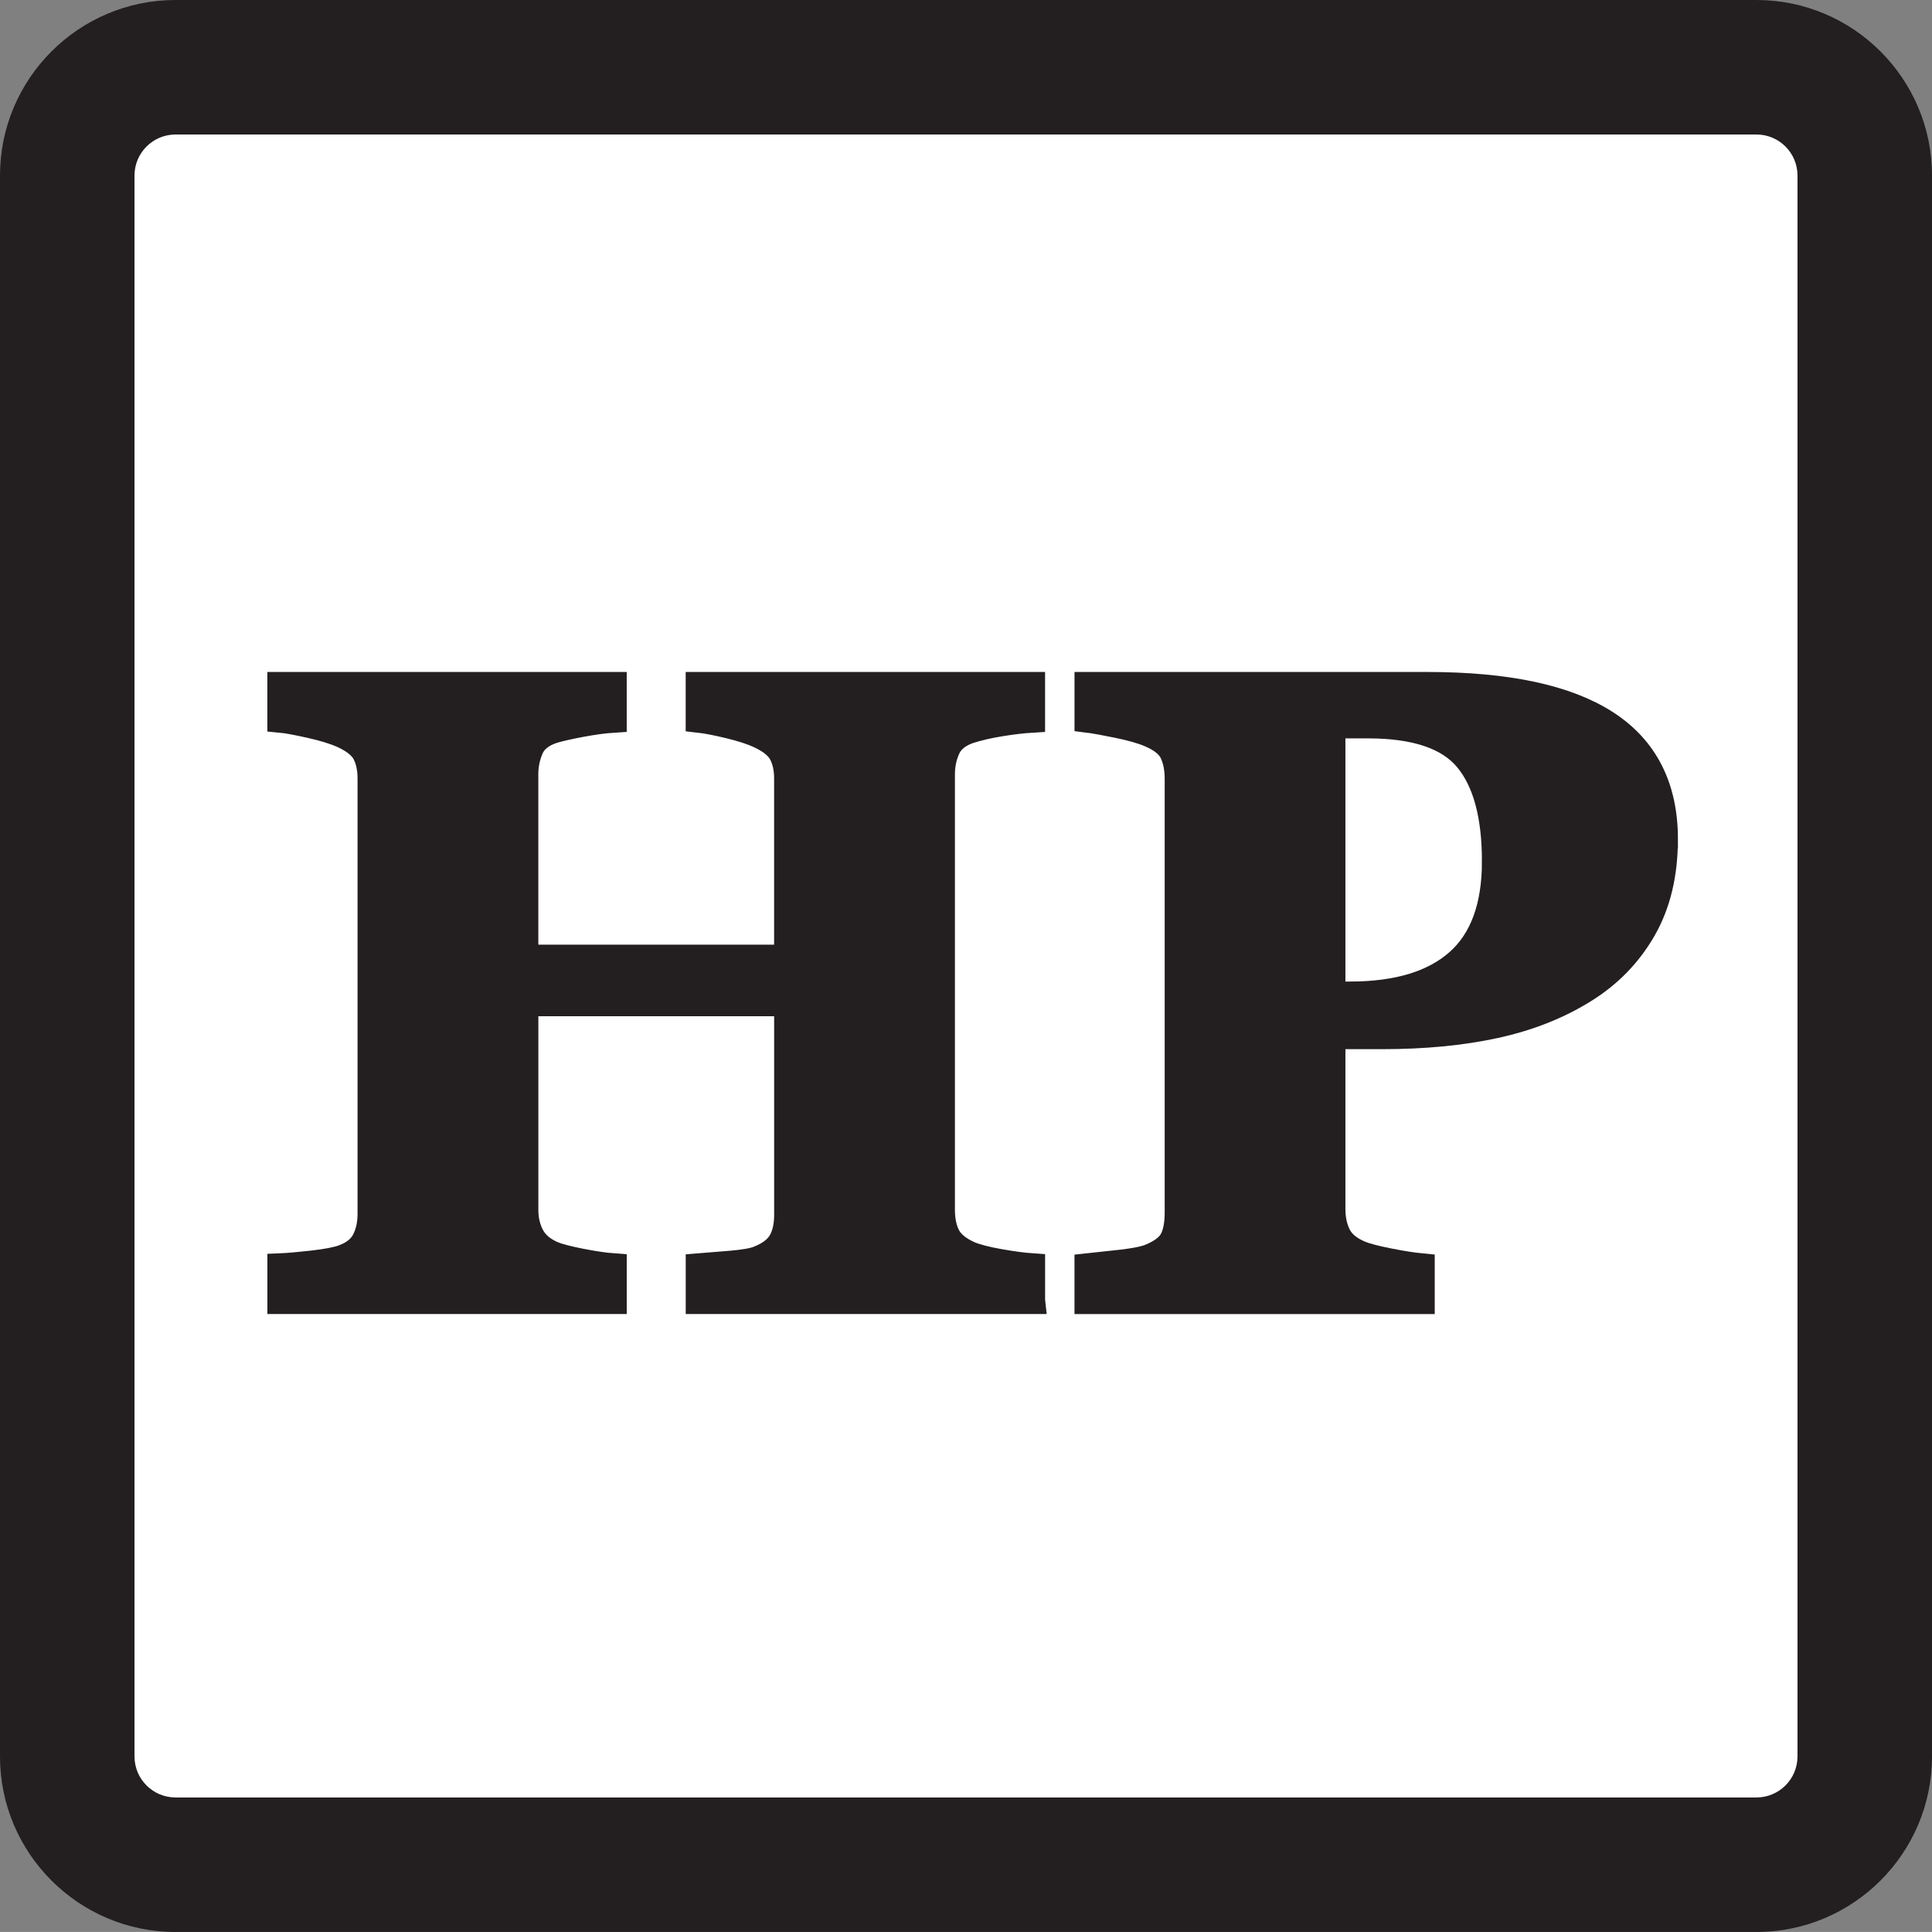
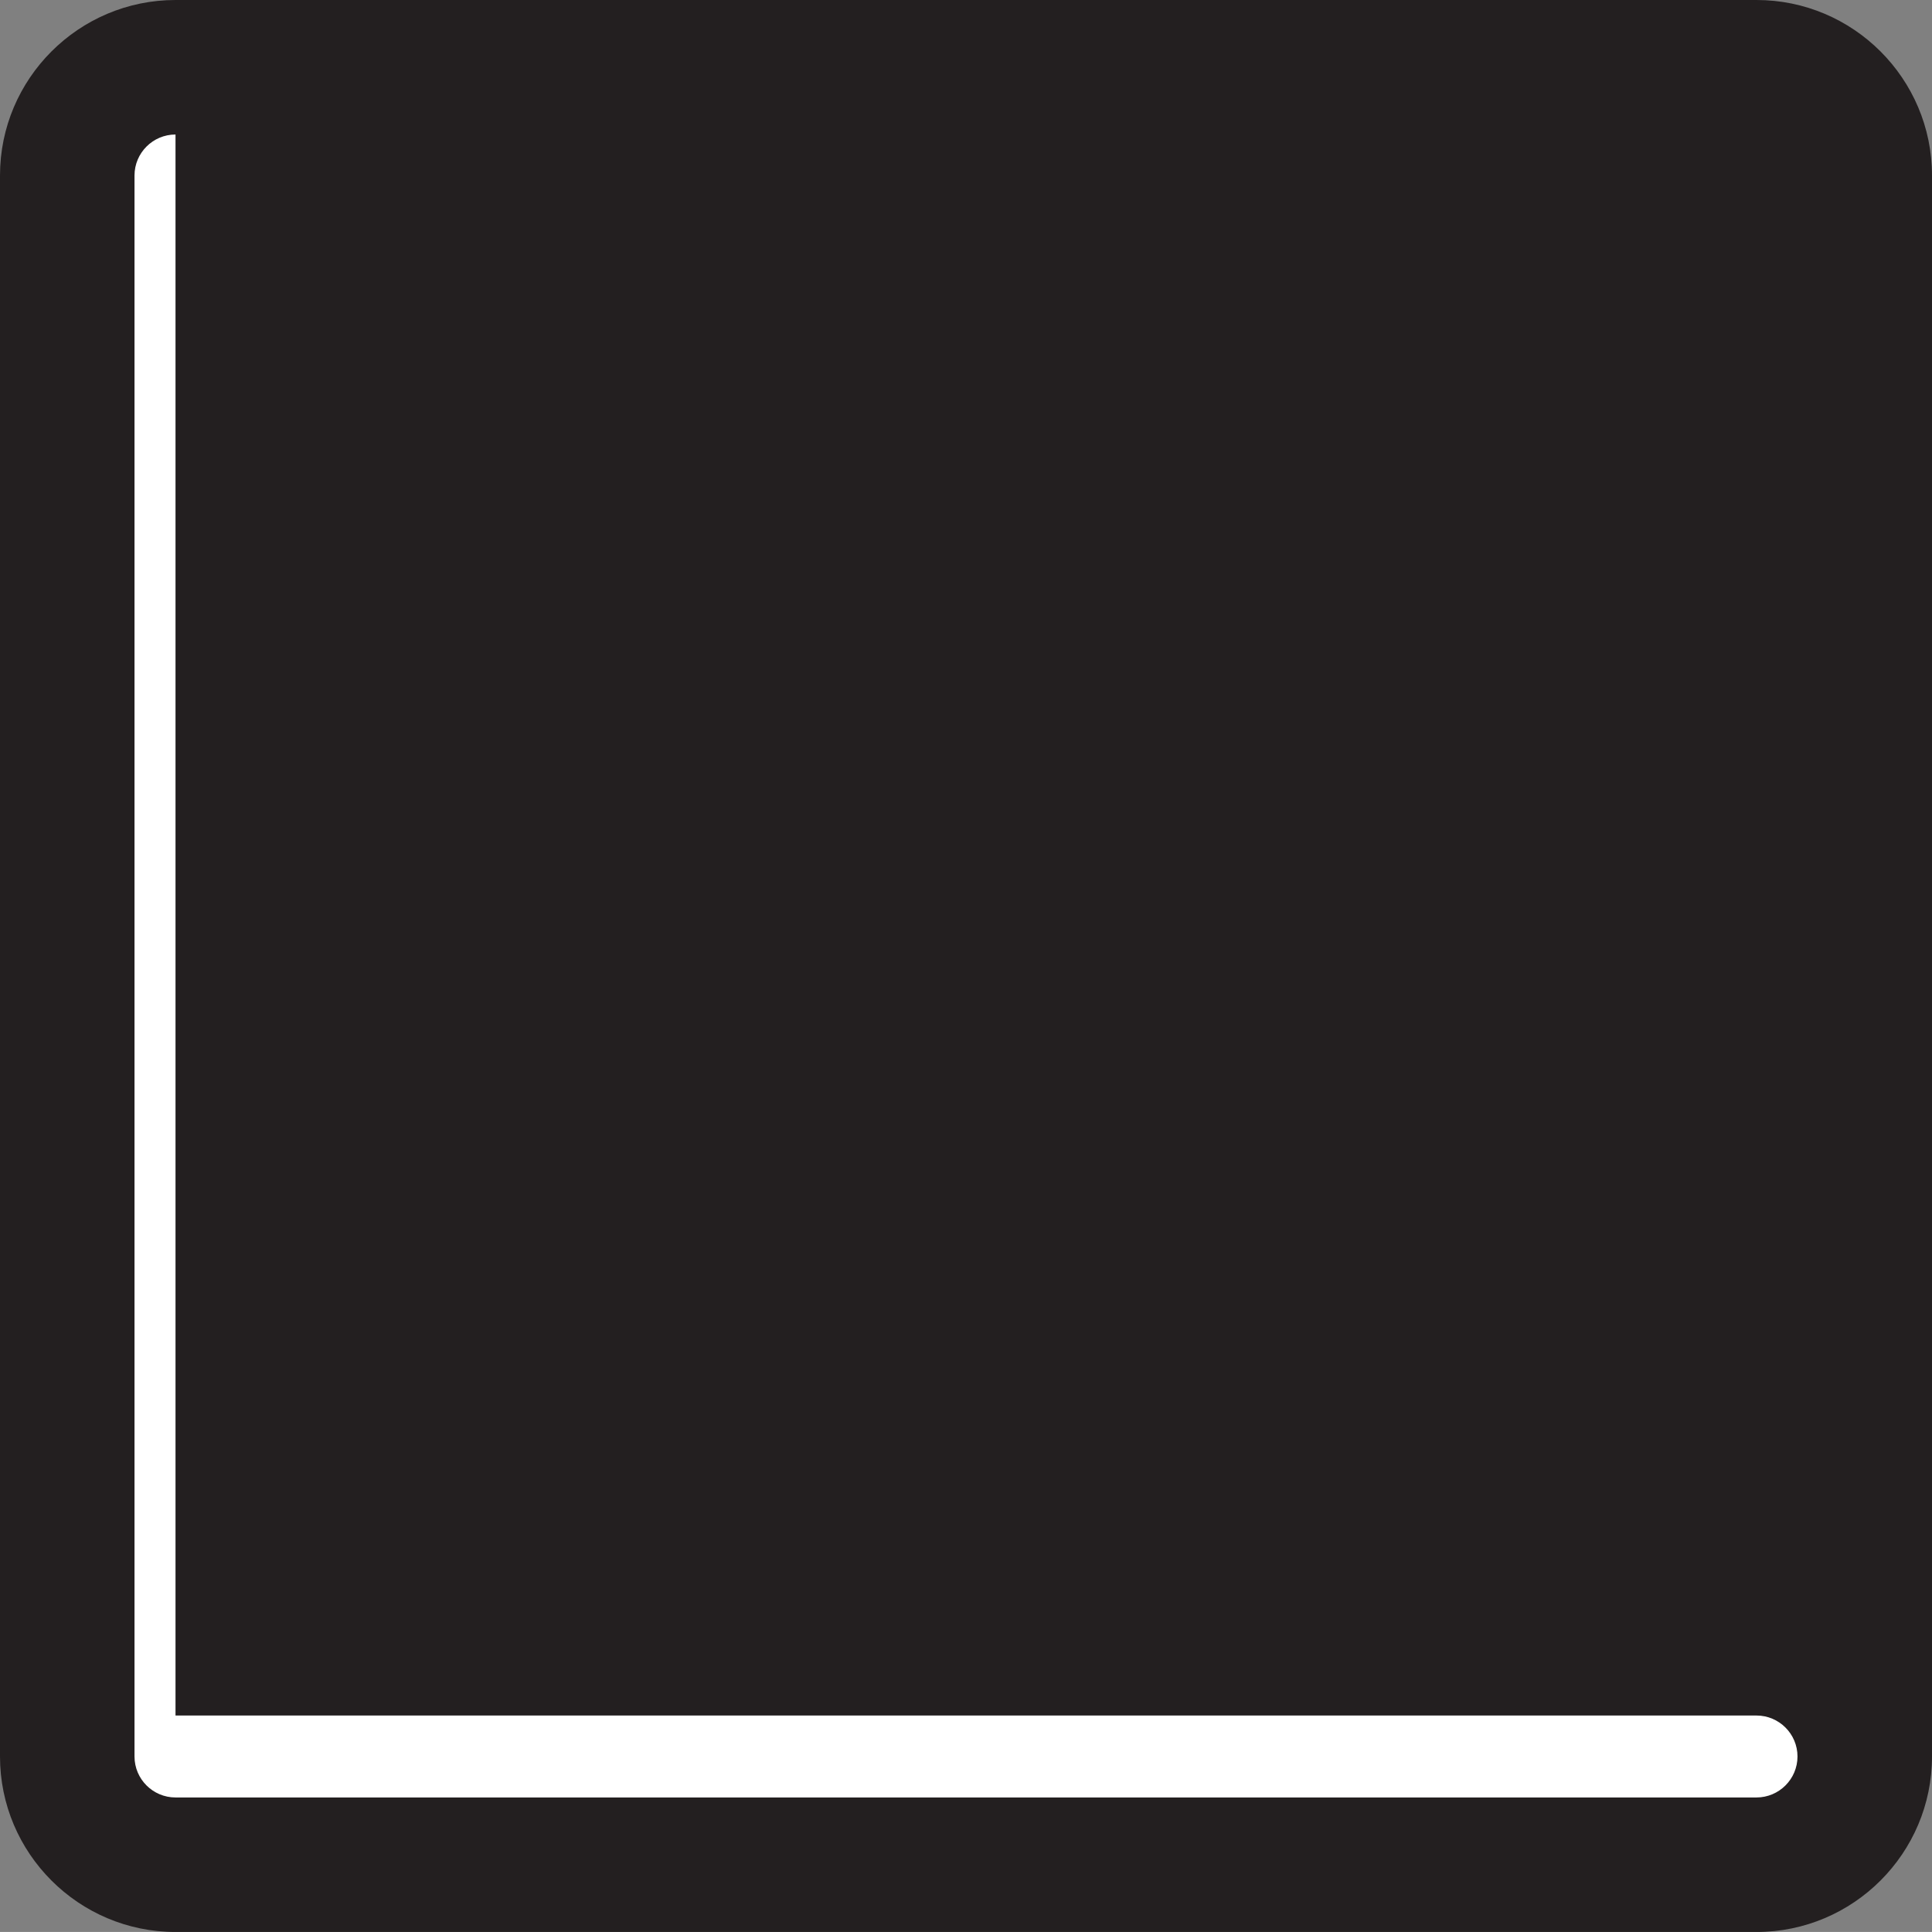
<svg xmlns="http://www.w3.org/2000/svg" id="Layer_2" data-name="Layer 2" viewBox="0 0 71.817 71.816">
  <rect x="0" y="0" width="71.817" height="71.816" fill="#808080" stroke="none" />
  <defs>
    <style> .cls-1 { stroke: #231f20; stroke-miterlimit: 10; } .cls-1, .cls-2 { fill: #231f20; } .cls-2, .cls-3 { stroke-width: 0px; } .cls-3 { fill: #fff; } </style>
  </defs>
  <g id="Heights_Press" data-name="Heights Press">
    <g>
      <rect class="cls-3" x="2.5" y="2.5" width="66.817" height="66.817" rx="4.024" ry="4.024" />
-       <path class="cls-2" d="M65.293,71.816H6.524c-3.598,0-6.524-2.927-6.524-6.523V6.523C0,2.927,2.927,0,6.524,0h58.769c3.598,0,6.524,2.927,6.524,6.523v58.77c0,3.597-2.927,6.523-6.524,6.523ZM6.524,5c-.84,0-1.524.684-1.524,1.523v58.77c0,.84.684,1.523,1.524,1.523h58.769c.84,0,1.524-.684,1.524-1.523V6.523c0-.84-.684-1.523-1.524-1.523H6.524Z" />
+       <path class="cls-2" d="M65.293,71.816H6.524c-3.598,0-6.524-2.927-6.524-6.523V6.523C0,2.927,2.927,0,6.524,0h58.769c3.598,0,6.524,2.927,6.524,6.523v58.77c0,3.597-2.927,6.523-6.524,6.523ZM6.524,5c-.84,0-1.524.684-1.524,1.523v58.77c0,.84.684,1.523,1.524,1.523h58.769c.84,0,1.524-.684,1.524-1.523c0-.84-.684-1.523-1.524-1.523H6.524Z" />
    </g>
    <g>
-       <path class="cls-1" d="M38.349,48.346h-12.359v-1.257c.269-.021.661-.054,1.176-.097s.87-.107,1.063-.193c.397-.161.671-.373.822-.637.15-.263.226-.599.226-1.007v-7.88h-9.765v7.703c0,.365.078.692.233.982s.422.516.798.677c.204.086.553.177,1.047.274.494.096.897.155,1.208.177v1.257h-12.359v-1.257c.269-.011.663-.046,1.184-.104.521-.06.9-.132,1.136-.218.387-.14.655-.352.806-.637.15-.284.226-.62.226-1.007v-16.178c0-.376-.067-.693-.202-.951s-.411-.482-.83-.676c-.312-.14-.72-.267-1.225-.379-.505-.113-.87-.18-1.096-.201v-1.258h12.359v1.258c-.333.021-.73.075-1.192.16-.462.087-.816.167-1.063.242-.419.14-.696.362-.83.669-.134.306-.201.631-.201.975v6.832h9.765v-6.671c0-.376-.07-.693-.209-.951s-.419-.482-.838-.676c-.279-.129-.653-.25-1.12-.363-.468-.112-.841-.186-1.12-.217v-1.258h12.359v1.258c-.344.021-.73.066-1.16.137-.43.069-.816.158-1.16.266-.408.14-.682.36-.822.66-.14.302-.209.629-.209.983v16.194c0,.387.07.714.209.982s.414.494.822.677c.258.107.631.204,1.12.29s.889.14,1.201.161v1.257Z" />
-       <path class="cls-1" d="M61.871,31.201c0,1.289-.266,2.398-.797,3.327-.532.93-1.265,1.685-2.2,2.265-.967.602-2.071,1.036-3.311,1.305-1.241.269-2.635.402-4.182.402h-1.869v6.43c0,.387.072.723.218,1.007.145.285.421.514.83.685.215.087.564.178,1.047.274s.892.161,1.225.193v1.257h-12.391v-1.257c.312-.032.725-.078,1.241-.137.516-.06.875-.132,1.08-.218.419-.172.695-.381.83-.629.134-.246.202-.59.202-1.031v-16.129c0-.376-.064-.701-.193-.975-.129-.274-.408-.502-.838-.686-.301-.129-.701-.244-1.201-.346-.499-.103-.873-.17-1.12-.201v-1.258h12.617c2.954,0,5.162.471,6.623,1.41,1.461.94,2.191,2.377,2.191,4.311ZM55.587,32.023c0-1.719-.346-2.995-1.04-3.827-.692-.833-1.925-1.249-3.698-1.249h-1.337v10.039h.677c1.762,0,3.102-.406,4.021-1.217.918-.812,1.377-2.06,1.377-3.746Z" />
-     </g>
+       </g>
  </g>
</svg>